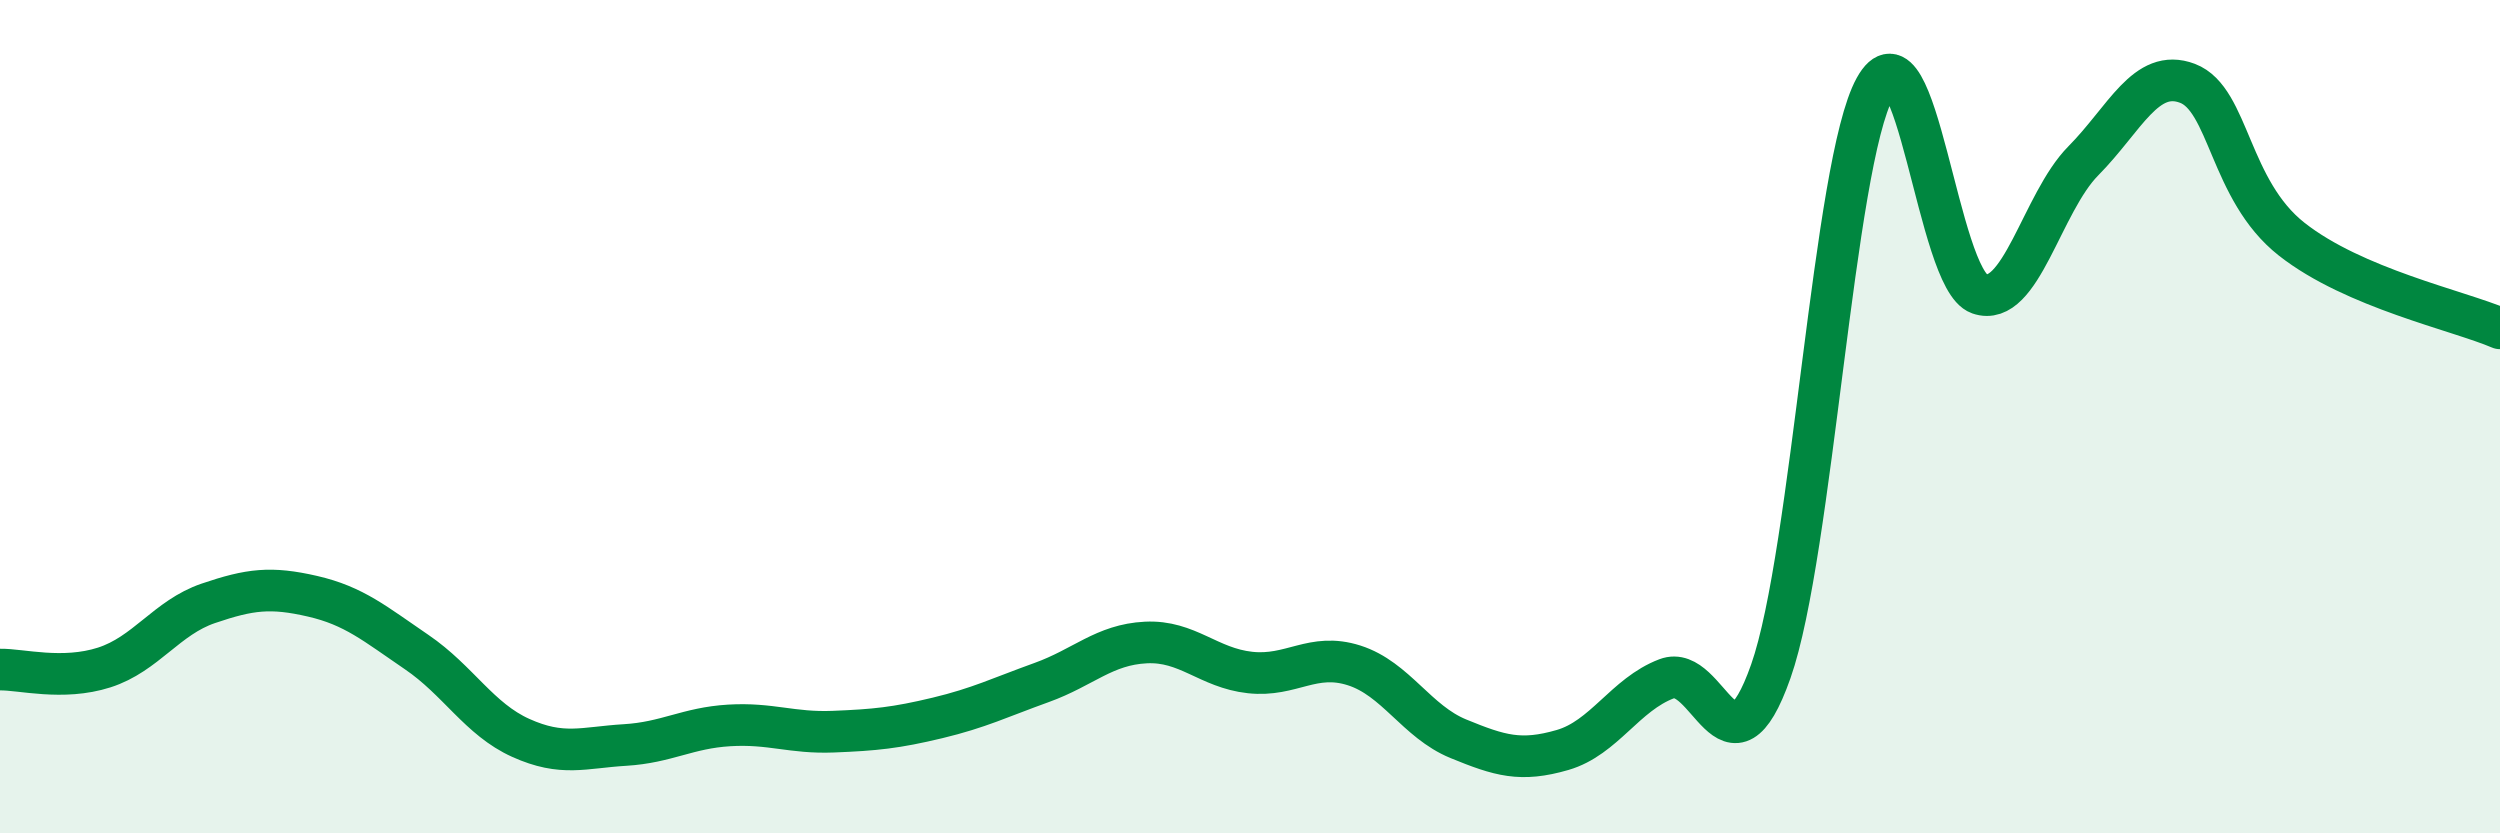
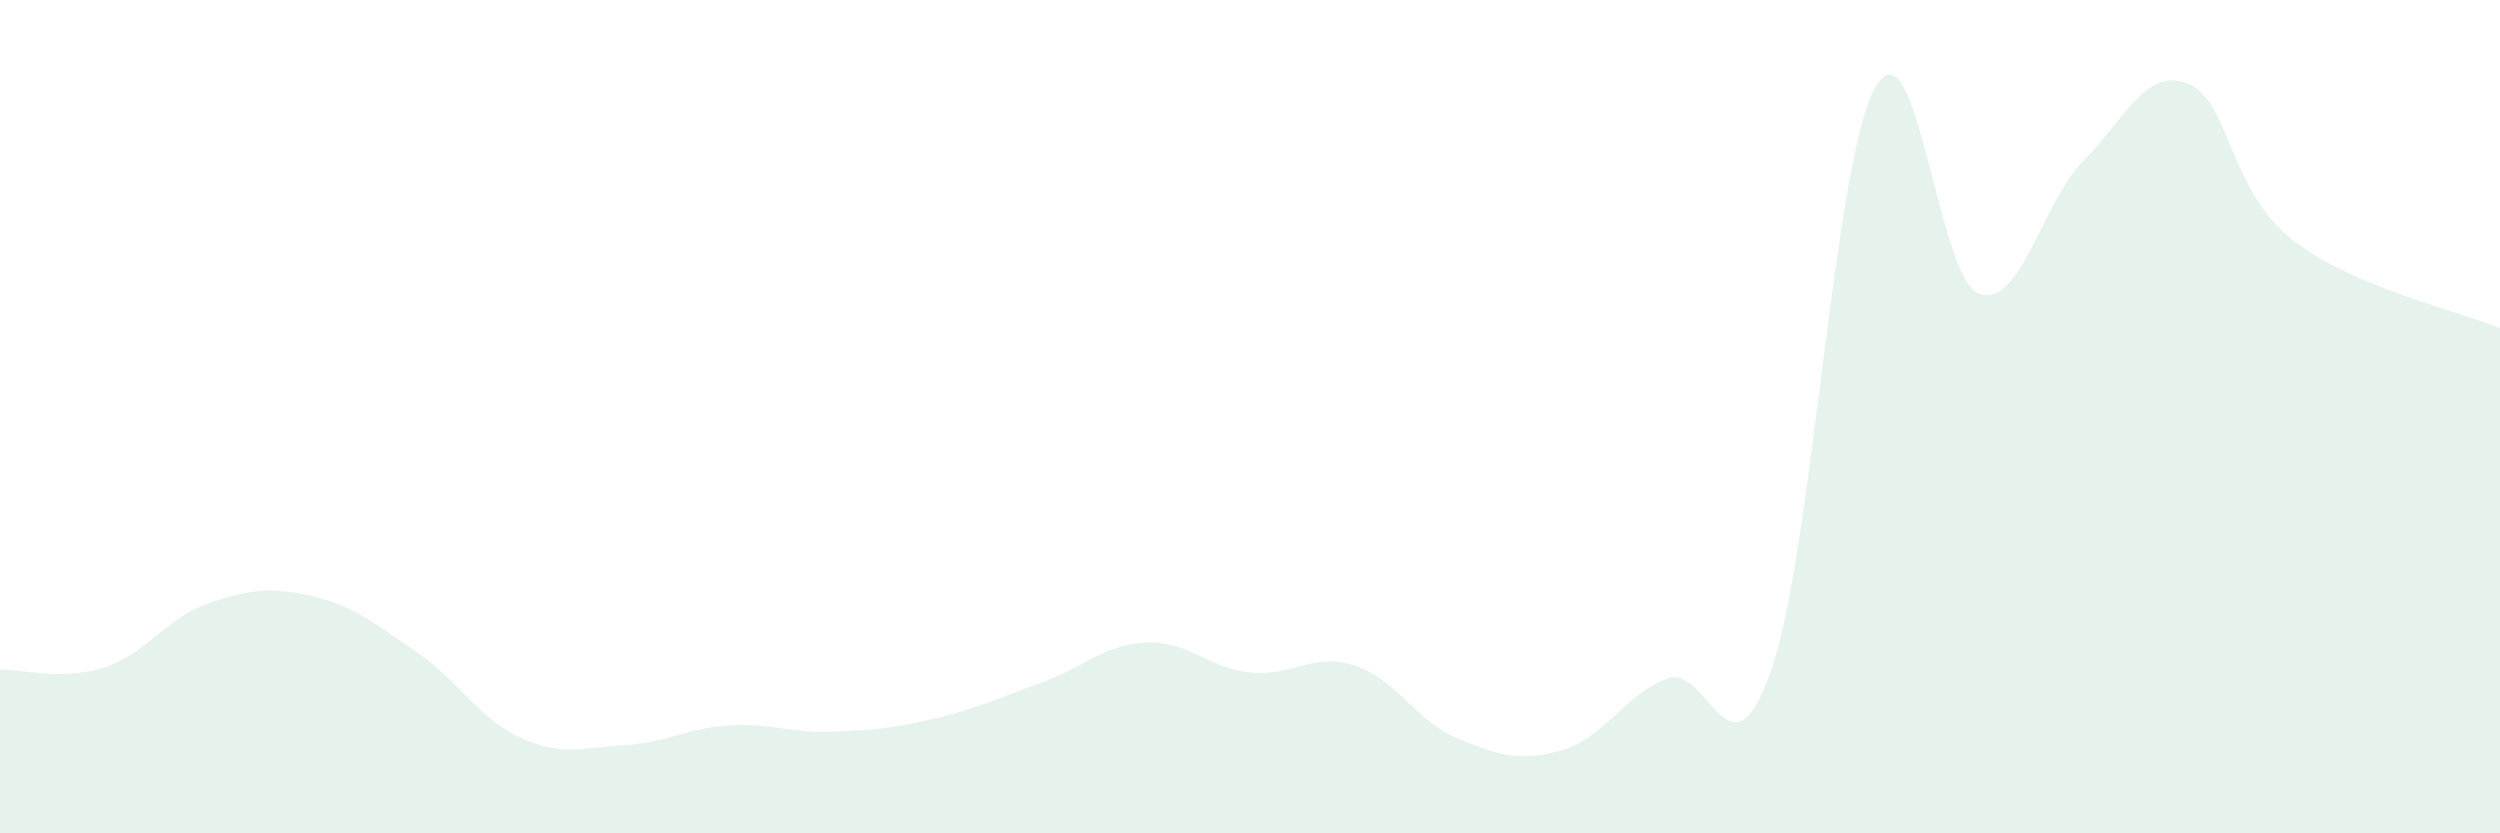
<svg xmlns="http://www.w3.org/2000/svg" width="60" height="20" viewBox="0 0 60 20">
  <path d="M 0,16.07 C 0.5,16.06 1.5,16.34 2.5,16.02 C 3.5,15.7 4,14.82 5,14.48 C 6,14.14 6.5,14.08 7.5,14.31 C 8.5,14.54 9,14.97 10,15.65 C 11,16.33 11.5,17.26 12.5,17.71 C 13.5,18.16 14,17.94 15,17.88 C 16,17.82 16.5,17.47 17.5,17.41 C 18.5,17.35 19,17.6 20,17.56 C 21,17.52 21.5,17.47 22.5,17.23 C 23.5,16.99 24,16.74 25,16.38 C 26,16.02 26.5,15.47 27.5,15.42 C 28.5,15.37 29,16.03 30,16.14 C 31,16.25 31.5,15.65 32.5,15.97 C 33.5,16.29 34,17.32 35,17.73 C 36,18.14 36.5,18.29 37.5,18 C 38.5,17.71 39,16.67 40,16.29 C 41,15.91 41.5,18.95 42.5,16.11 C 43.5,13.27 44,3.92 45,2.11 C 46,0.3 46.5,6.7 47.5,7.05 C 48.5,7.4 49,4.87 50,3.86 C 51,2.85 51.5,1.62 52.5,2 C 53.5,2.38 53.5,4.56 55,5.74 C 56.5,6.92 59,7.45 60,7.88L60 20L0 20Z" fill="#008740" opacity="0.1" stroke-linecap="round" stroke-linejoin="round" />
-   <path d="M 0,16.07 C 0.5,16.06 1.5,16.34 2.5,16.02 C 3.5,15.7 4,14.82 5,14.48 C 6,14.14 6.5,14.08 7.5,14.31 C 8.5,14.54 9,14.97 10,15.65 C 11,16.33 11.5,17.26 12.5,17.71 C 13.5,18.16 14,17.94 15,17.88 C 16,17.82 16.5,17.47 17.5,17.41 C 18.5,17.35 19,17.6 20,17.56 C 21,17.52 21.5,17.47 22.5,17.23 C 23.5,16.99 24,16.74 25,16.38 C 26,16.02 26.5,15.47 27.5,15.42 C 28.5,15.37 29,16.03 30,16.14 C 31,16.25 31.5,15.65 32.5,15.97 C 33.5,16.29 34,17.32 35,17.73 C 36,18.14 36.5,18.29 37.5,18 C 38.5,17.71 39,16.67 40,16.29 C 41,15.91 41.5,18.95 42.5,16.11 C 43.5,13.27 44,3.92 45,2.11 C 46,0.3 46.5,6.7 47.5,7.05 C 48.5,7.4 49,4.87 50,3.86 C 51,2.85 51.5,1.62 52.5,2 C 53.5,2.38 53.5,4.56 55,5.74 C 56.5,6.92 59,7.45 60,7.88" stroke="#008740" stroke-width="1" fill="none" stroke-linecap="round" stroke-linejoin="round" />
</svg>